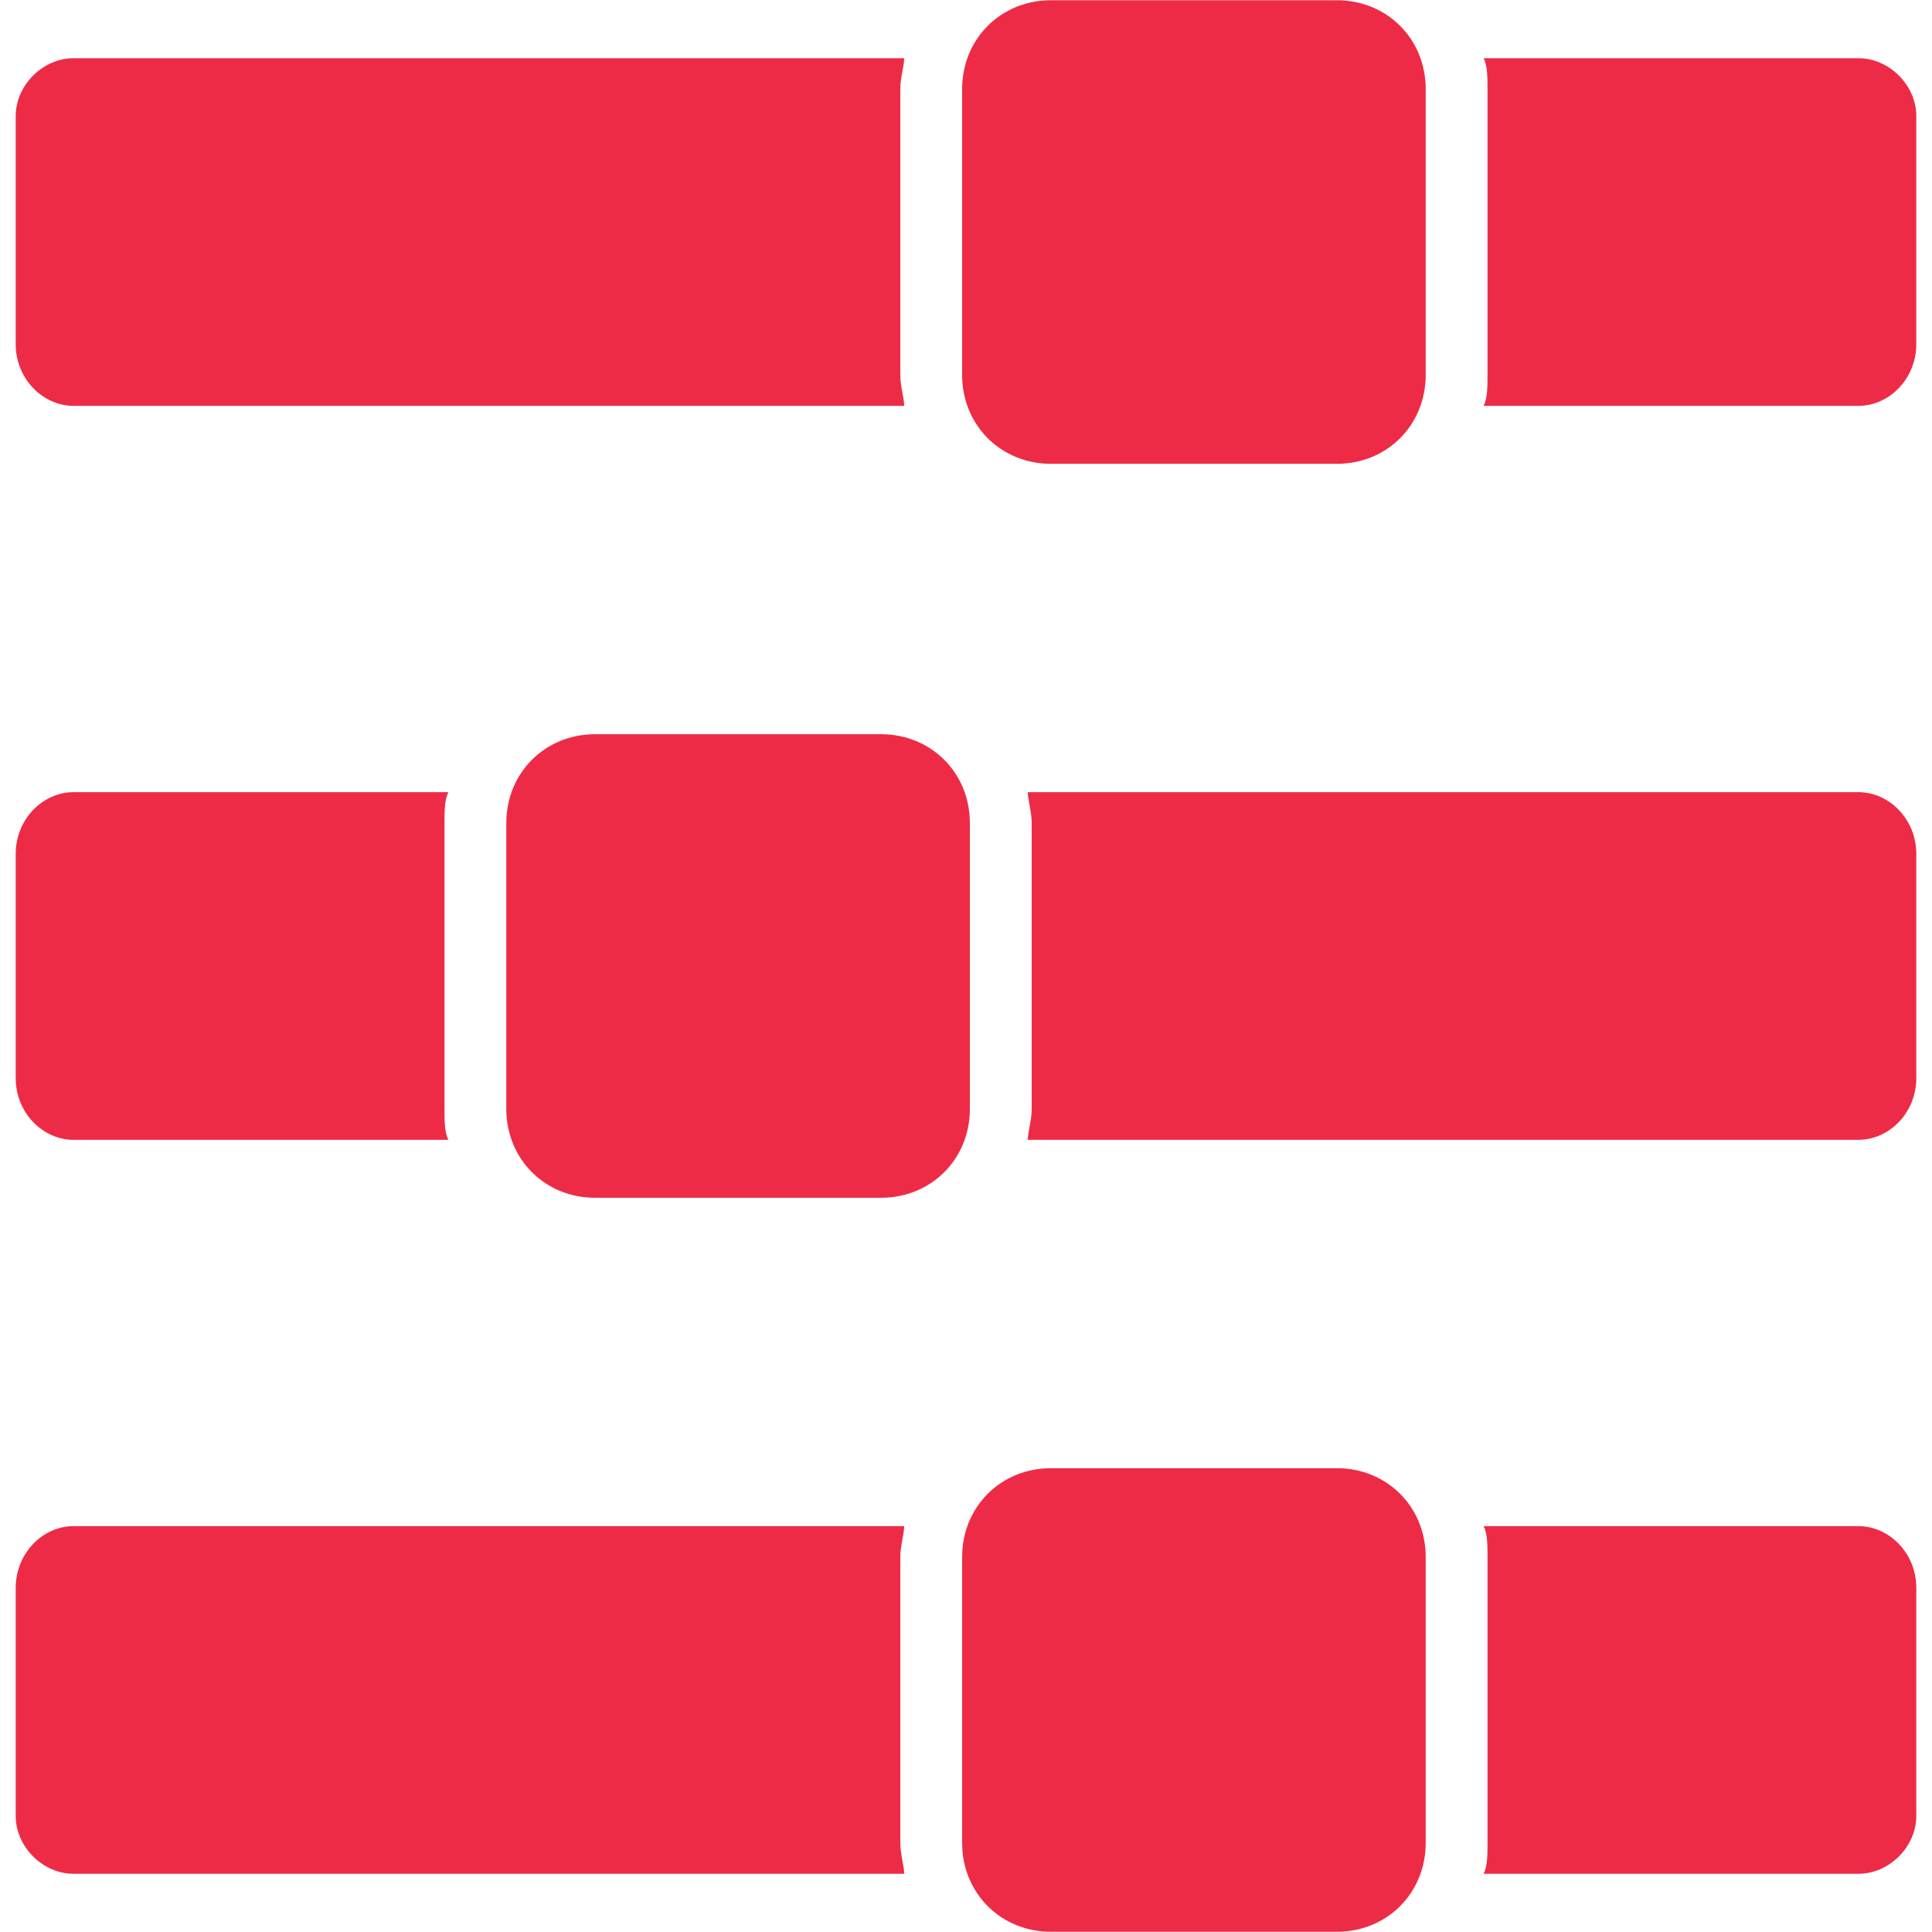
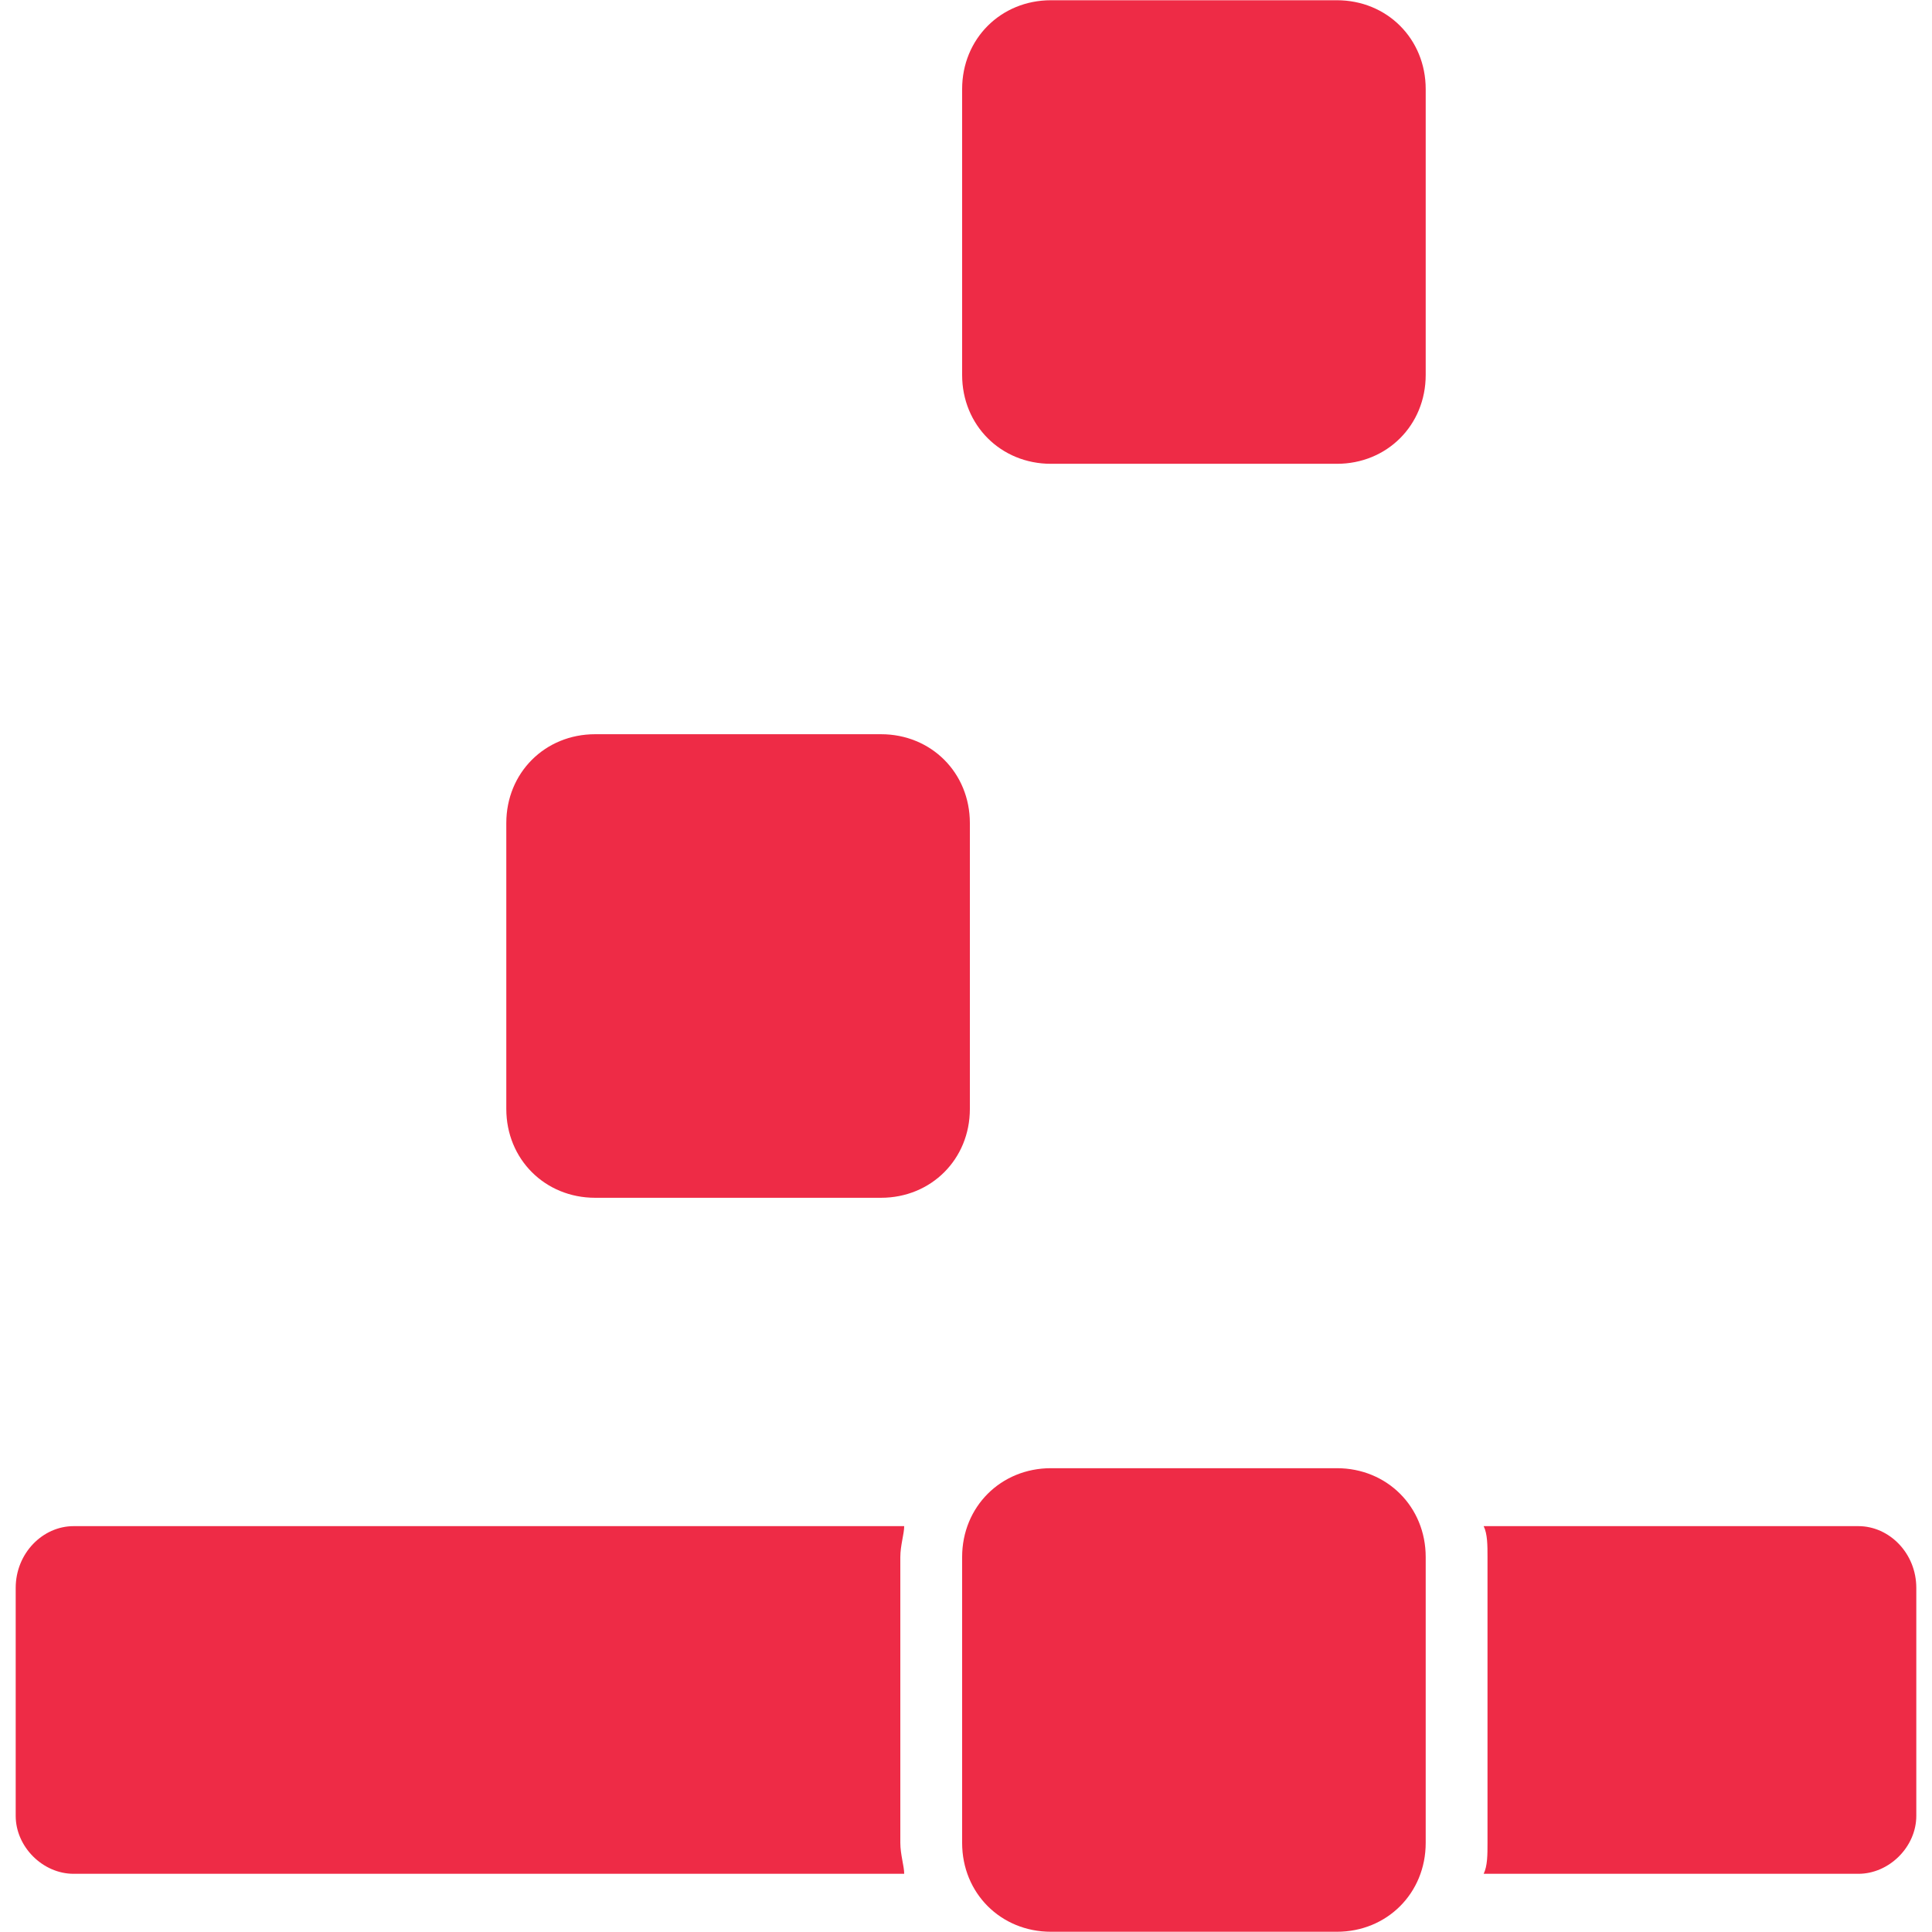
<svg xmlns="http://www.w3.org/2000/svg" width="1200" zoomAndPan="magnify" viewBox="0 0 900 900" height="1200" preserveAspectRatio="xMidYMid meet" version="1.0">
  <defs>
    <clipPath id="797f5fdb51">
-       <path d="M 7.312 27 L 893 27 L 893 190 L 7.312 190 Z M 7.312 27 " clip-rule="nonzero" />
-     </clipPath>
+       </clipPath>
    <clipPath id="deaf22afc8">
      <path d="M 7.312 369 L 893 369 L 893 531 L 7.312 531 Z M 7.312 369 " clip-rule="nonzero" />
    </clipPath>
    <clipPath id="1fdf374a9c">
      <path d="M 7.312 710 L 893 710 L 893 873 L 7.312 873 Z M 7.312 710 " clip-rule="nonzero" />
    </clipPath>
  </defs>
  <g clip-path="url(#797f5fdb51)">
    <path fill="#ee2b46" d="M 421.207 189.066 L 34.305 189.066 C 19.91 189.066 7.312 176.469 7.312 160.273 L 7.312 54.102 C 7.312 39.703 19.91 27.109 34.305 27.109 L 421.207 27.109 C 421.207 30.707 419.406 36.105 419.406 41.504 L 419.406 174.672 C 419.406 180.07 421.207 185.469 421.207 189.066 Z M 865.695 189.066 L 691.141 189.066 C 692.938 185.469 692.938 180.07 692.938 174.672 L 692.938 41.504 C 692.938 36.105 692.938 30.707 691.141 27.109 L 865.695 27.109 C 880.09 27.109 892.688 39.703 892.688 54.102 L 892.688 160.273 C 892.688 176.469 880.09 189.066 865.695 189.066 Z M 865.695 189.066 " fill-opacity="1" fill-rule="evenodd" />
  </g>
  <g clip-path="url(#deaf22afc8)">
-     <path fill="#ee2b46" d="M 208.859 530.98 L 34.305 530.98 C 19.91 530.98 7.312 518.383 7.312 502.188 L 7.312 397.812 C 7.312 381.617 19.91 369.02 34.305 369.02 L 208.859 369.02 C 207.062 372.621 207.062 378.02 207.062 383.418 L 207.062 516.582 C 207.062 521.98 207.062 527.379 208.859 530.98 Z M 865.695 530.98 L 478.793 530.98 C 478.793 527.379 480.594 521.98 480.594 516.582 L 480.594 383.418 C 480.594 378.02 478.793 372.621 478.793 369.02 L 865.695 369.02 C 880.09 369.02 892.688 381.617 892.688 397.812 L 892.688 502.188 C 892.688 518.383 880.09 530.98 865.695 530.98 Z M 865.695 530.98 " fill-opacity="1" fill-rule="evenodd" />
-   </g>
+     </g>
  <path fill="#ee2b46" d="M 622.758 216.059 L 489.59 216.059 C 466.195 216.059 448.199 198.062 448.199 174.672 L 448.199 41.504 C 448.199 18.109 466.195 0.113 489.59 0.113 L 622.758 0.113 C 646.148 0.113 664.145 18.109 664.145 41.504 L 664.145 174.672 C 664.145 198.062 646.148 216.059 622.758 216.059 Z M 622.758 216.059 " fill-opacity="1" fill-rule="evenodd" />
  <path fill="#ee2b46" d="M 410.41 557.973 L 277.242 557.973 C 253.852 557.973 235.855 539.977 235.855 516.582 L 235.855 383.418 C 235.855 360.023 253.852 342.027 277.242 342.027 L 410.41 342.027 C 433.805 342.027 451.801 360.023 451.801 383.418 L 451.801 516.582 C 451.801 539.977 433.805 557.973 410.41 557.973 Z M 410.41 557.973 " fill-opacity="1" fill-rule="evenodd" />
  <path fill="#ee2b46" d="M 622.758 899.887 L 489.59 899.887 C 466.195 899.887 448.199 881.891 448.199 858.496 L 448.199 725.328 C 448.199 701.938 466.195 683.941 489.59 683.941 L 622.758 683.941 C 646.148 683.941 664.145 701.938 664.145 725.328 L 664.145 858.496 C 664.145 881.891 646.148 899.887 622.758 899.887 Z M 622.758 899.887 " fill-opacity="1" fill-rule="evenodd" />
  <g clip-path="url(#1fdf374a9c)">
    <path fill="#ee2b46" d="M 421.207 872.891 L 34.305 872.891 C 19.91 872.891 7.312 860.297 7.312 845.898 L 7.312 739.727 C 7.312 723.531 19.91 710.934 34.305 710.934 L 421.207 710.934 C 421.207 714.531 419.406 719.93 419.406 725.328 L 419.406 858.496 C 419.406 863.895 421.207 869.293 421.207 872.891 Z M 865.695 872.891 L 691.141 872.891 C 692.938 869.293 692.938 863.895 692.938 858.496 L 692.938 725.328 C 692.938 719.93 692.938 714.531 691.141 710.934 L 865.695 710.934 C 880.09 710.934 892.688 723.531 892.688 739.727 L 892.688 845.898 C 892.688 860.297 880.09 872.891 865.695 872.891 Z M 865.695 872.891 " fill-opacity="1" fill-rule="evenodd" />
  </g>
</svg>